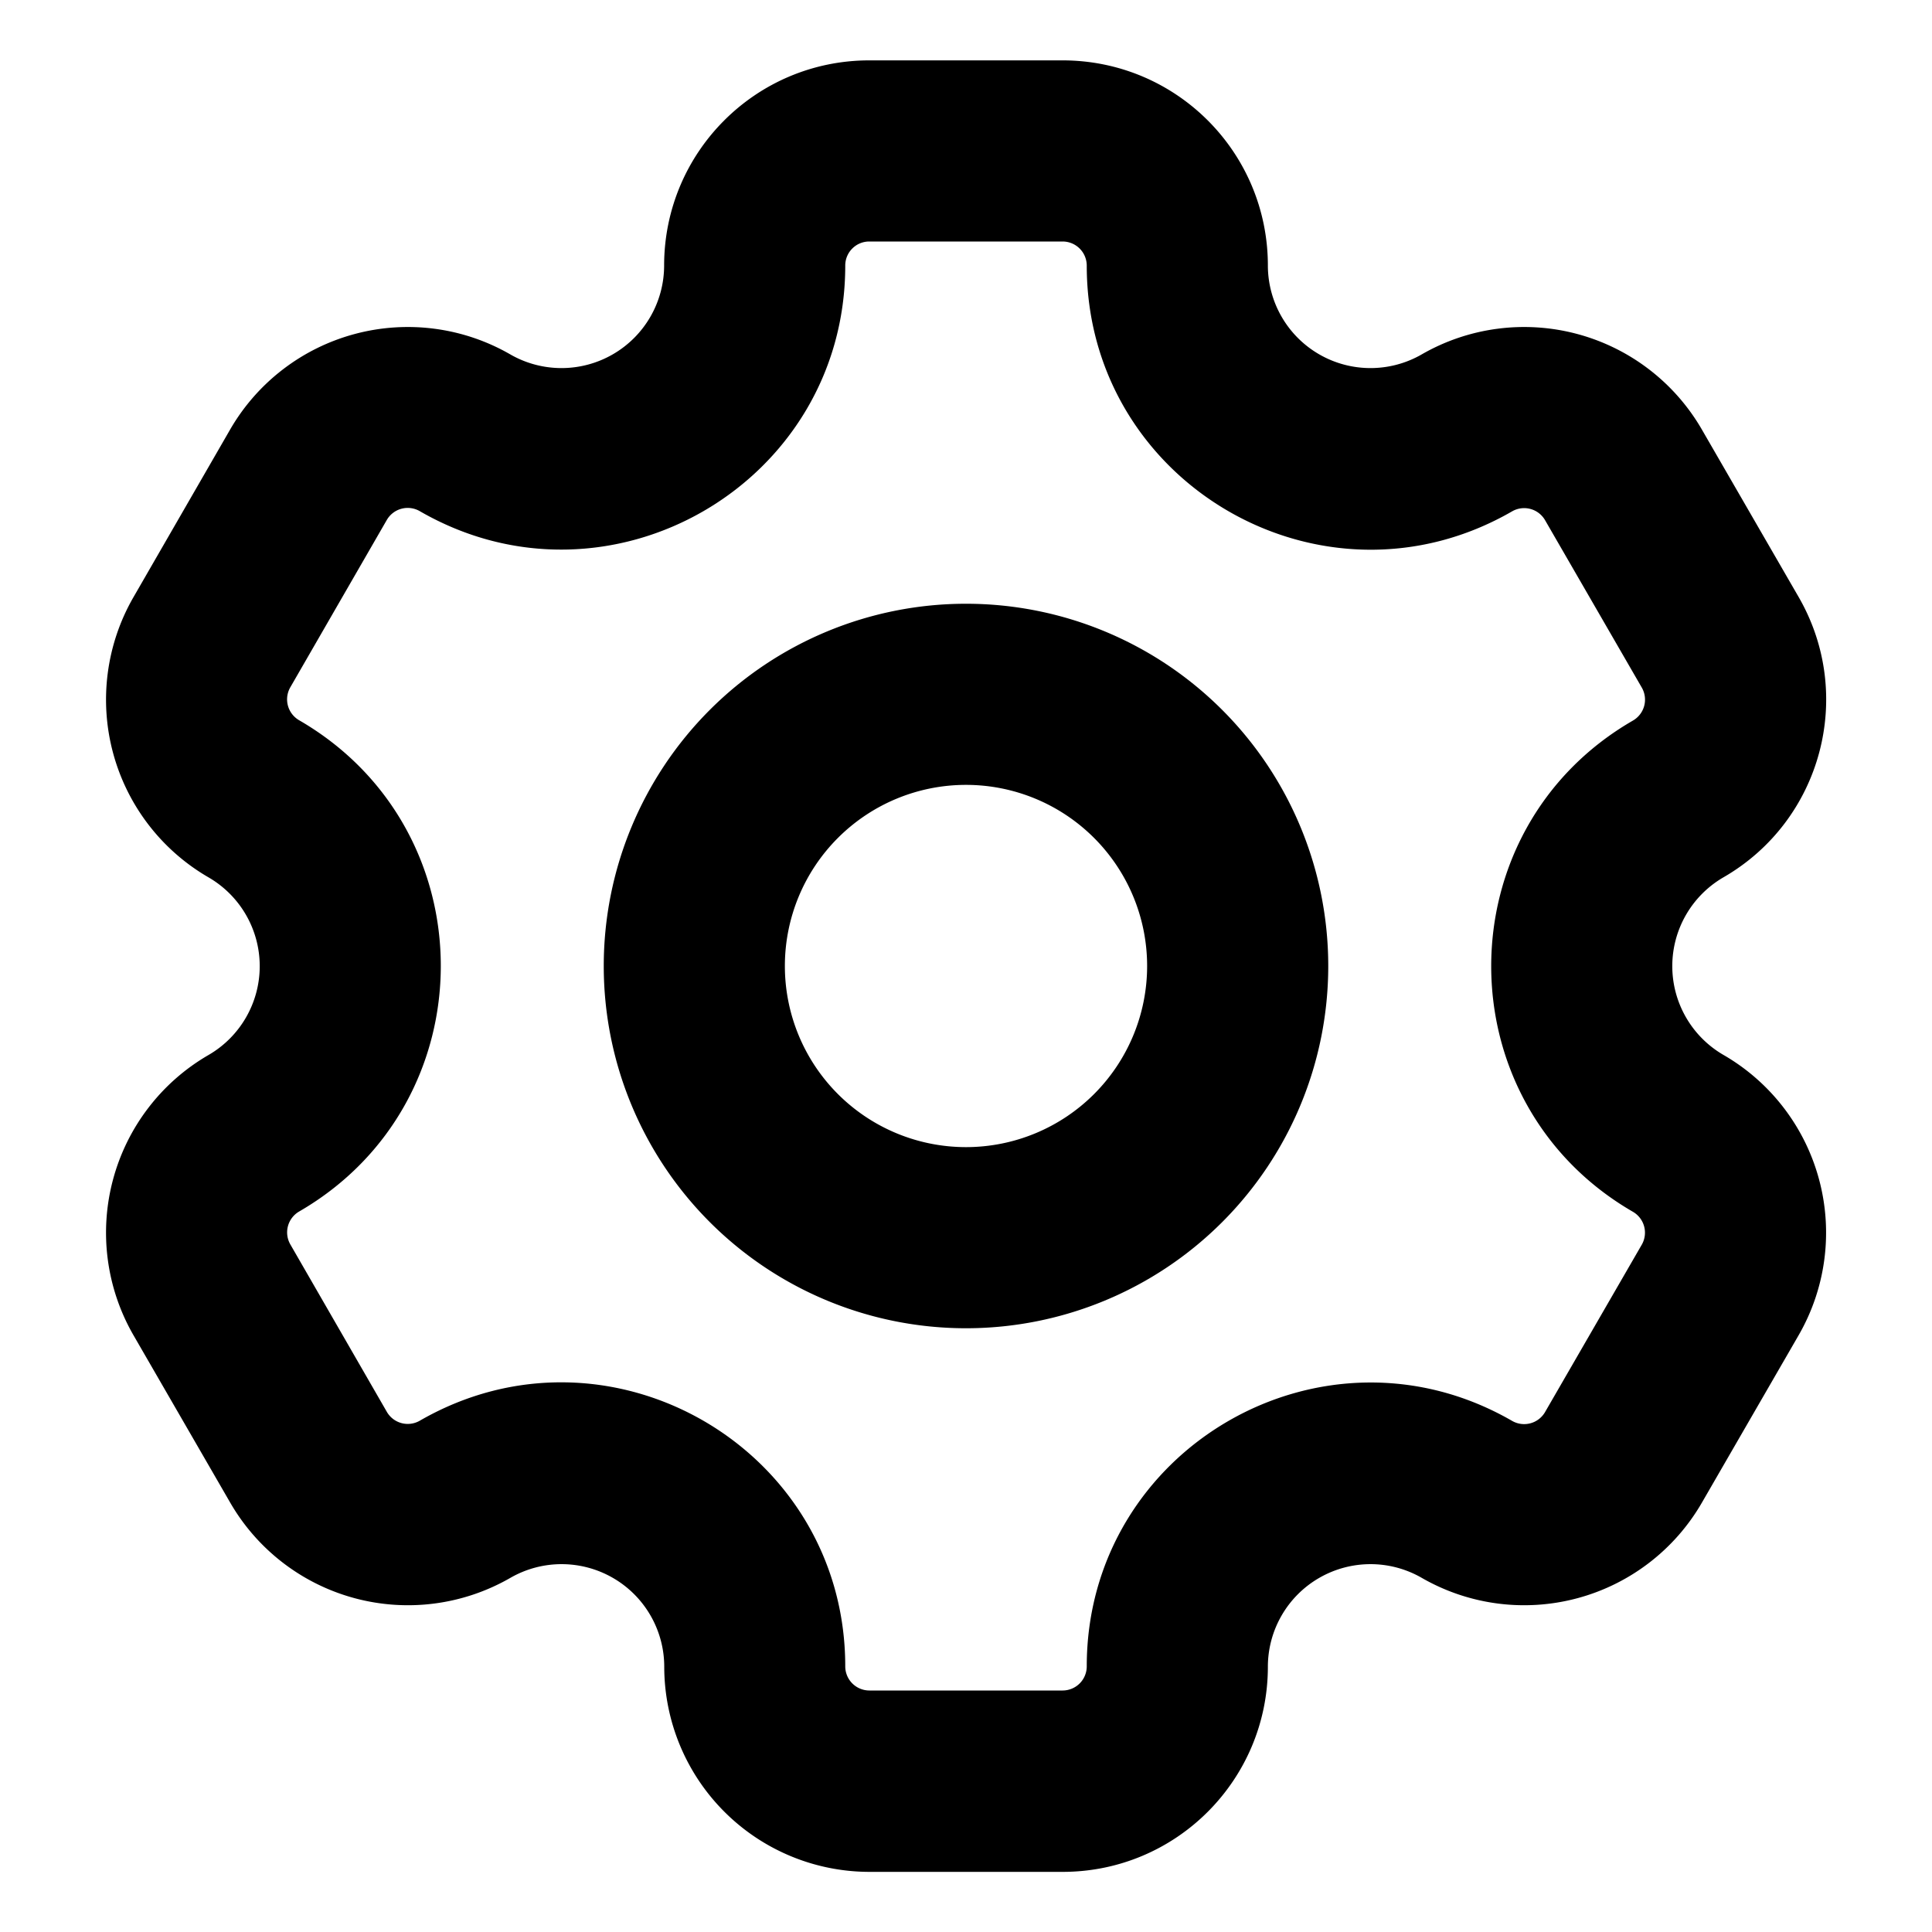
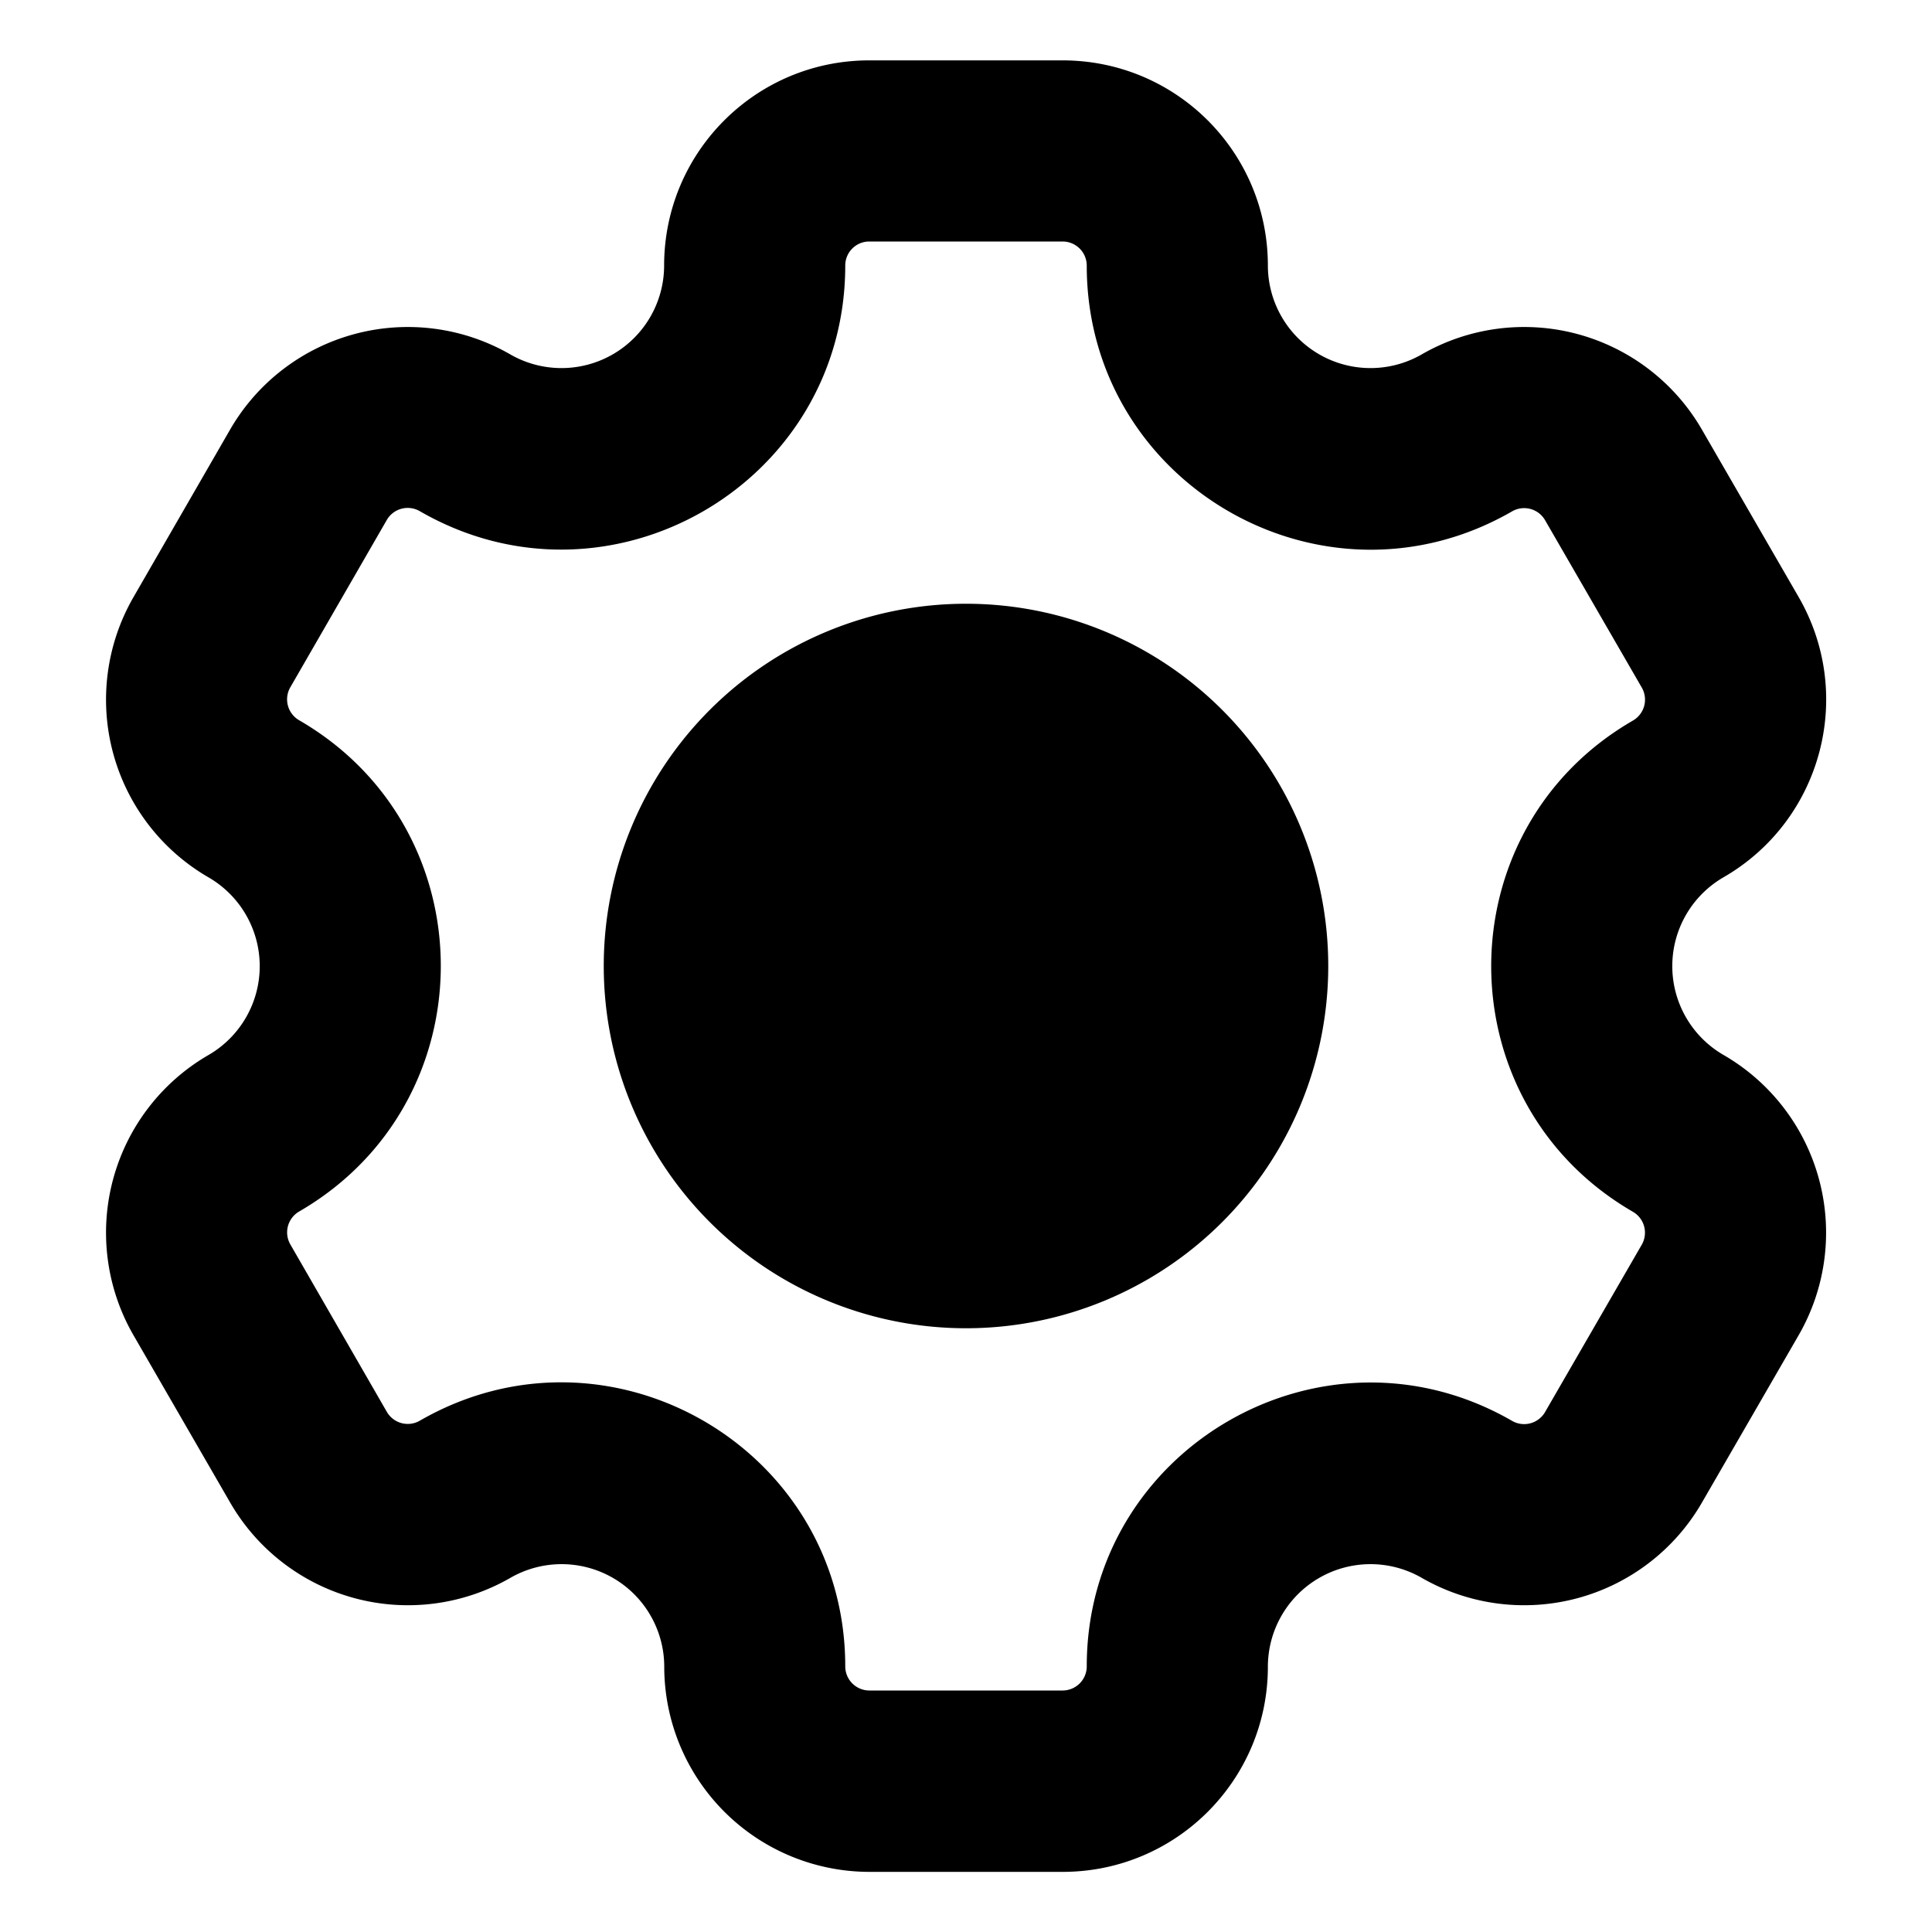
<svg xmlns="http://www.w3.org/2000/svg" width="16" height="16" fill="none" viewBox="0 0 16 16">
-   <path fill="currentColor" fill-rule="evenodd" d="M7.199 2H8.8a.2.2 0 0 1 .2.2c0 1.808 1.958 2.939 3.524 2.034a.2.2 0 0 1 .271.073l.802 1.388a.2.2 0 0 1-.073.272c-1.566.904-1.566 3.164 0 4.069a.2.2 0 0 1 .073.271l-.802 1.388a.2.2 0 0 1-.271.073C10.958 10.863 9 11.993 9 13.8a.2.2 0 0 1-.199.2H7.2a.2.2 0 0 1-.2-.2c0-1.808-1.958-2.938-3.524-2.034a.2.2 0 0 1-.272-.073l-.8-1.388a.2.2 0 0 1 .072-.271c1.566-.905 1.566-3.165 0-4.07a.2.2 0 0 1-.073-.27l.801-1.389a.2.2 0 0 1 .272-.072C5.042 5.138 7 4.007 7 2.199c0-.11.089-.199.199-.199M5.5 2.2c0-.94.76-1.7 1.699-1.7H8.8c.94 0 1.7.76 1.7 1.7a.85.85 0 0 0 1.274.735 1.7 1.7 0 0 1 2.32.622l.802 1.388c.469.813.19 1.851-.622 2.32a.85.85 0 0 0 0 1.472 1.7 1.7 0 0 1 .622 2.32l-.802 1.388a1.7 1.7 0 0 1-2.32.622.85.85 0 0 0-1.274.735c0 .939-.76 1.7-1.699 1.7H7.2a1.7 1.7 0 0 1-1.699-1.7.85.85 0 0 0-1.274-.735 1.7 1.7 0 0 1-2.32-.622l-.802-1.388a1.7 1.7 0 0 1 .622-2.32.85.85 0 0 0 0-1.471 1.7 1.7 0 0 1-.622-2.32l.801-1.389a1.7 1.7 0 0 1 2.32-.622A.85.85 0 0 0 5.5 2.2m4 5.8a1.5 1.5 0 1 1-3 0 1.5 1.5 0 0 1 3 0M11 8a3 3 0 1 1-6 0 3 3 0 0 1 6 0" clip-rule="evenodd" />
+   <path fill="currentColor" fill-rule="evenodd" d="M7.199 2H8.8a.2.2 0 0 1 .2.2c0 1.808 1.958 2.939 3.524 2.034a.2.2 0 0 1 .271.073l.802 1.388a.2.2 0 0 1-.073.272c-1.566.904-1.566 3.164 0 4.069a.2.2 0 0 1 .073.271l-.802 1.388a.2.2 0 0 1-.271.073C10.958 10.863 9 11.993 9 13.8a.2.2 0 0 1-.199.2H7.2a.2.2 0 0 1-.2-.2c0-1.808-1.958-2.938-3.524-2.034a.2.2 0 0 1-.272-.073l-.8-1.388a.2.2 0 0 1 .072-.271c1.566-.905 1.566-3.165 0-4.07a.2.2 0 0 1-.073-.27l.801-1.389a.2.2 0 0 1 .272-.072C5.042 5.138 7 4.007 7 2.199c0-.11.089-.199.199-.199M5.5 2.2c0-.94.76-1.7 1.699-1.7H8.8c.94 0 1.7.76 1.7 1.7a.85.85 0 0 0 1.274.735 1.7 1.7 0 0 1 2.32.622l.802 1.388c.469.813.19 1.851-.622 2.32a.85.85 0 0 0 0 1.472 1.7 1.7 0 0 1 .622 2.32l-.802 1.388a1.7 1.7 0 0 1-2.32.622.85.85 0 0 0-1.274.735c0 .939-.76 1.7-1.699 1.7H7.2a1.7 1.7 0 0 1-1.699-1.7.85.85 0 0 0-1.274-.735 1.7 1.7 0 0 1-2.32-.622l-.802-1.388a1.7 1.7 0 0 1 .622-2.32.85.85 0 0 0 0-1.471 1.7 1.7 0 0 1-.622-2.32l.801-1.389a1.7 1.7 0 0 1 2.32-.622A.85.85 0 0 0 5.5 2.2m4 5.8M11 8a3 3 0 1 1-6 0 3 3 0 0 1 6 0" clip-rule="evenodd" />
</svg>